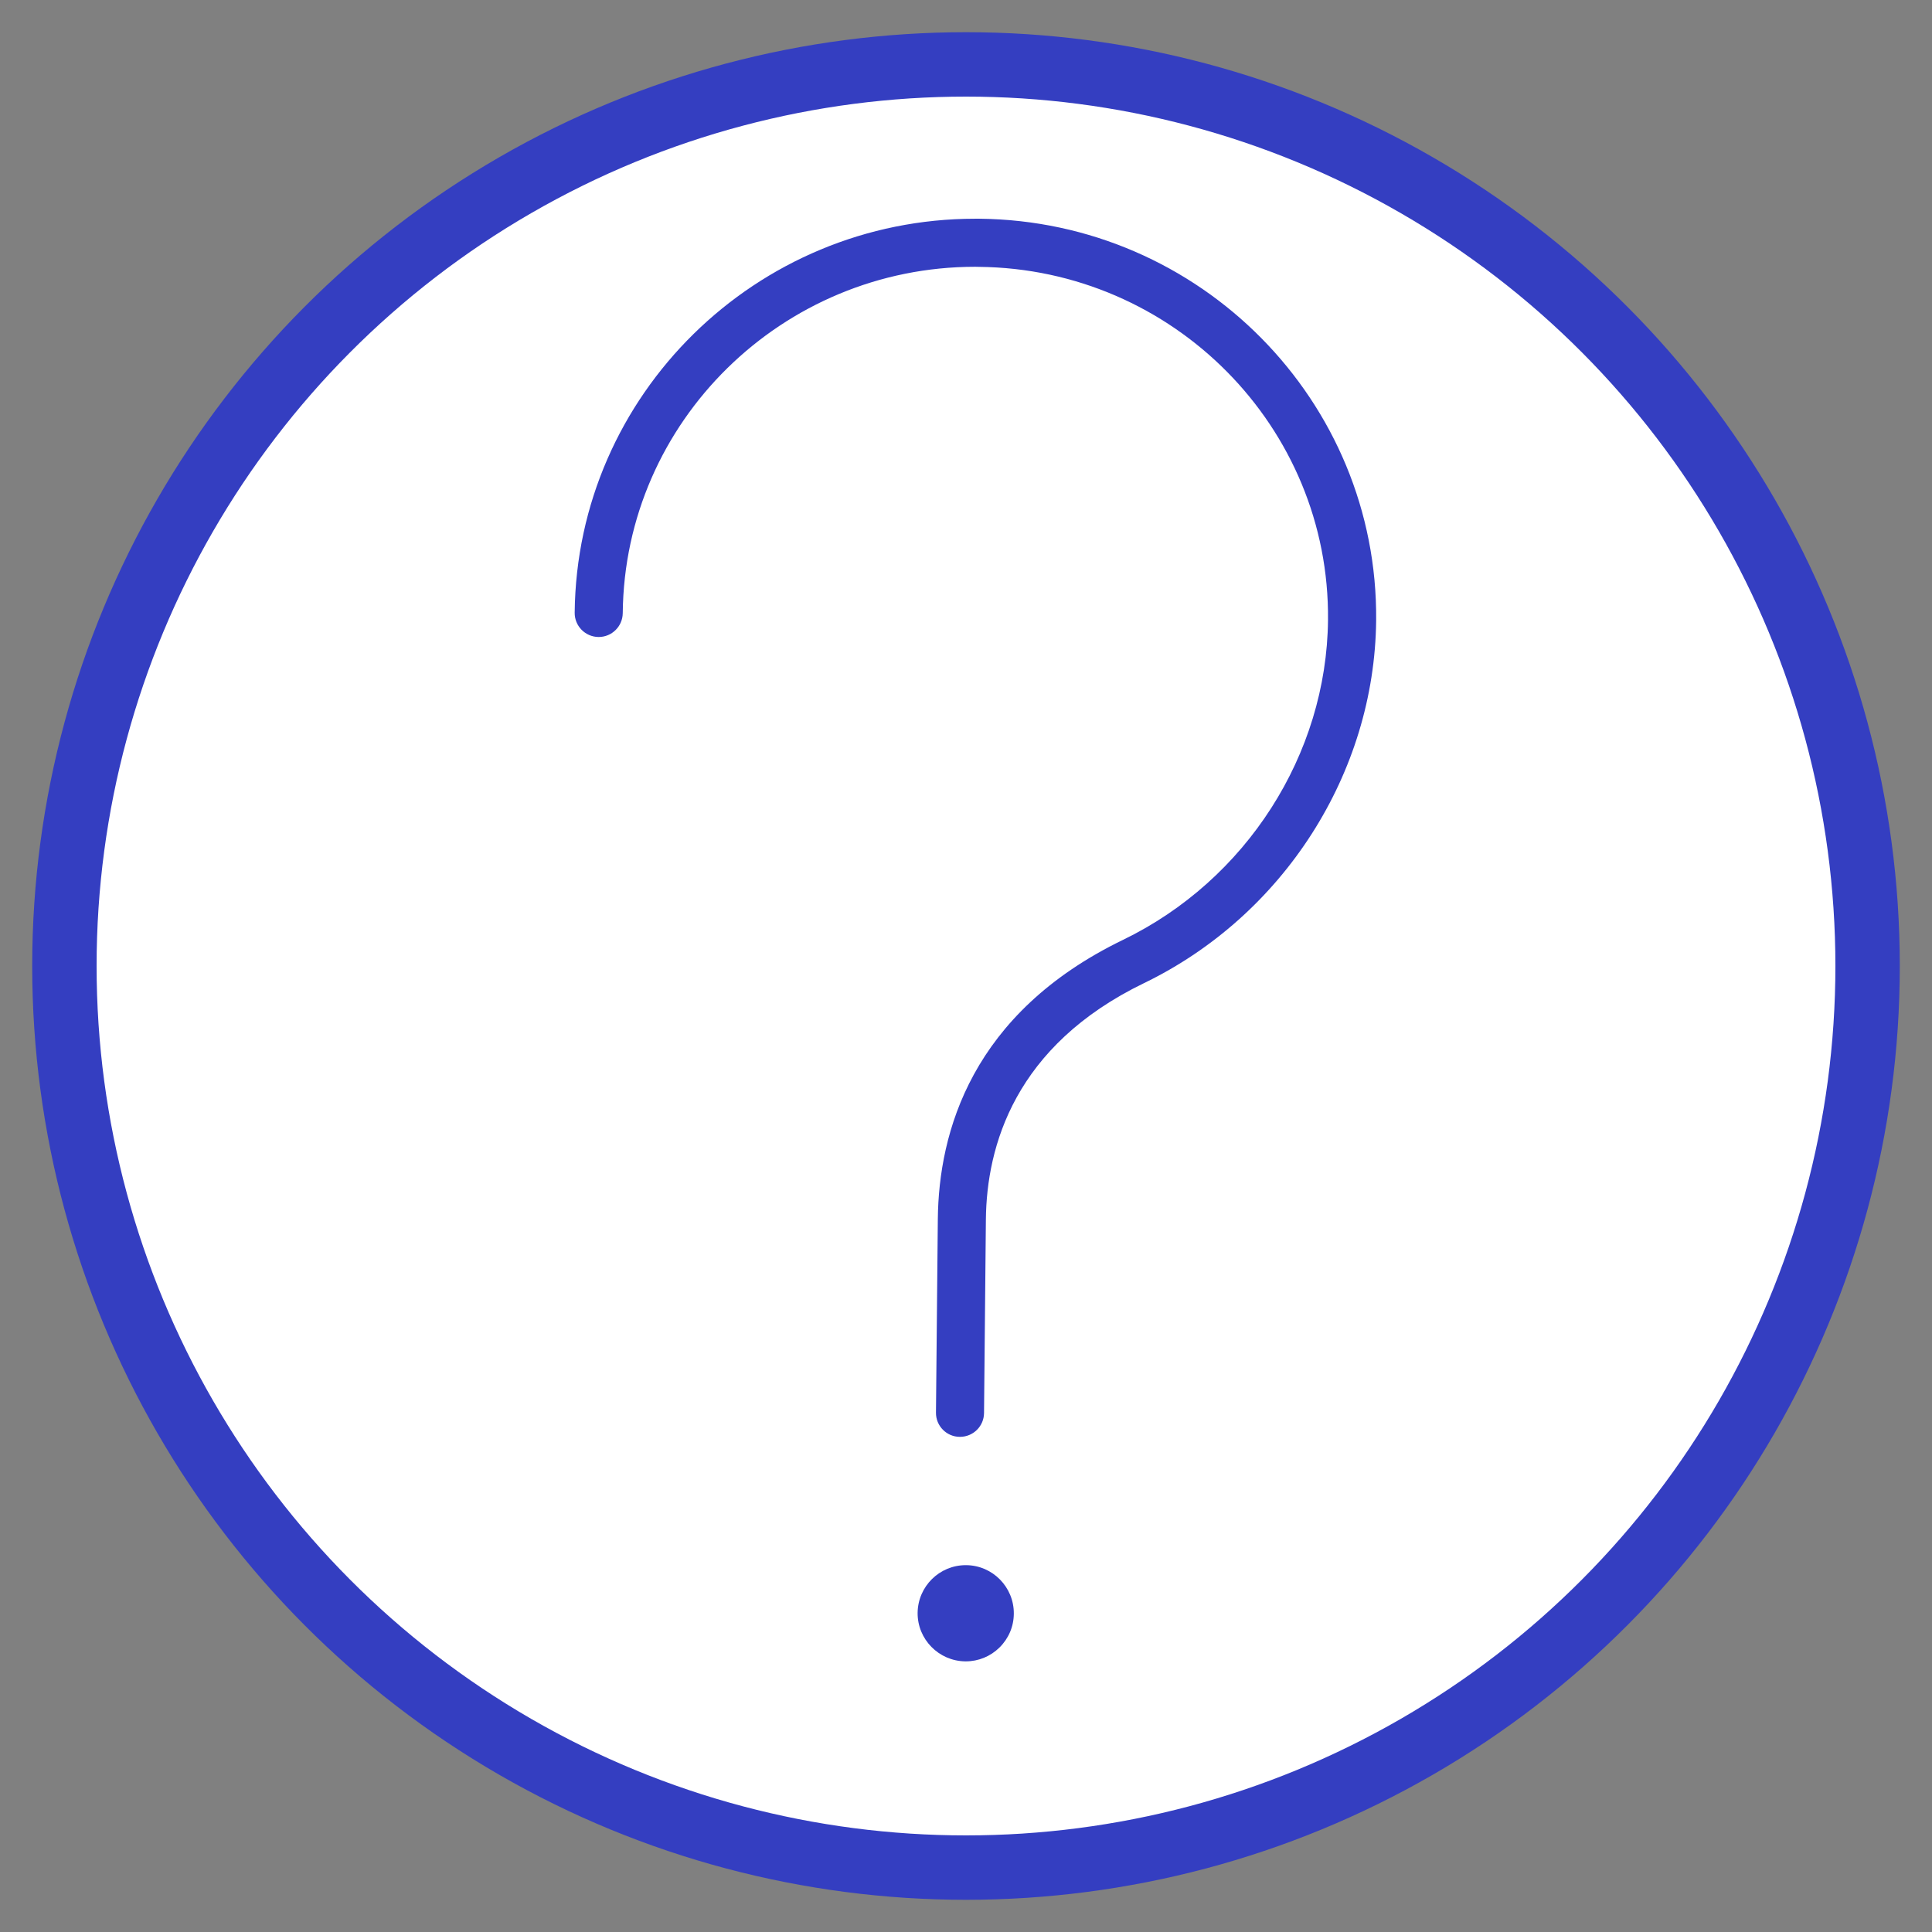
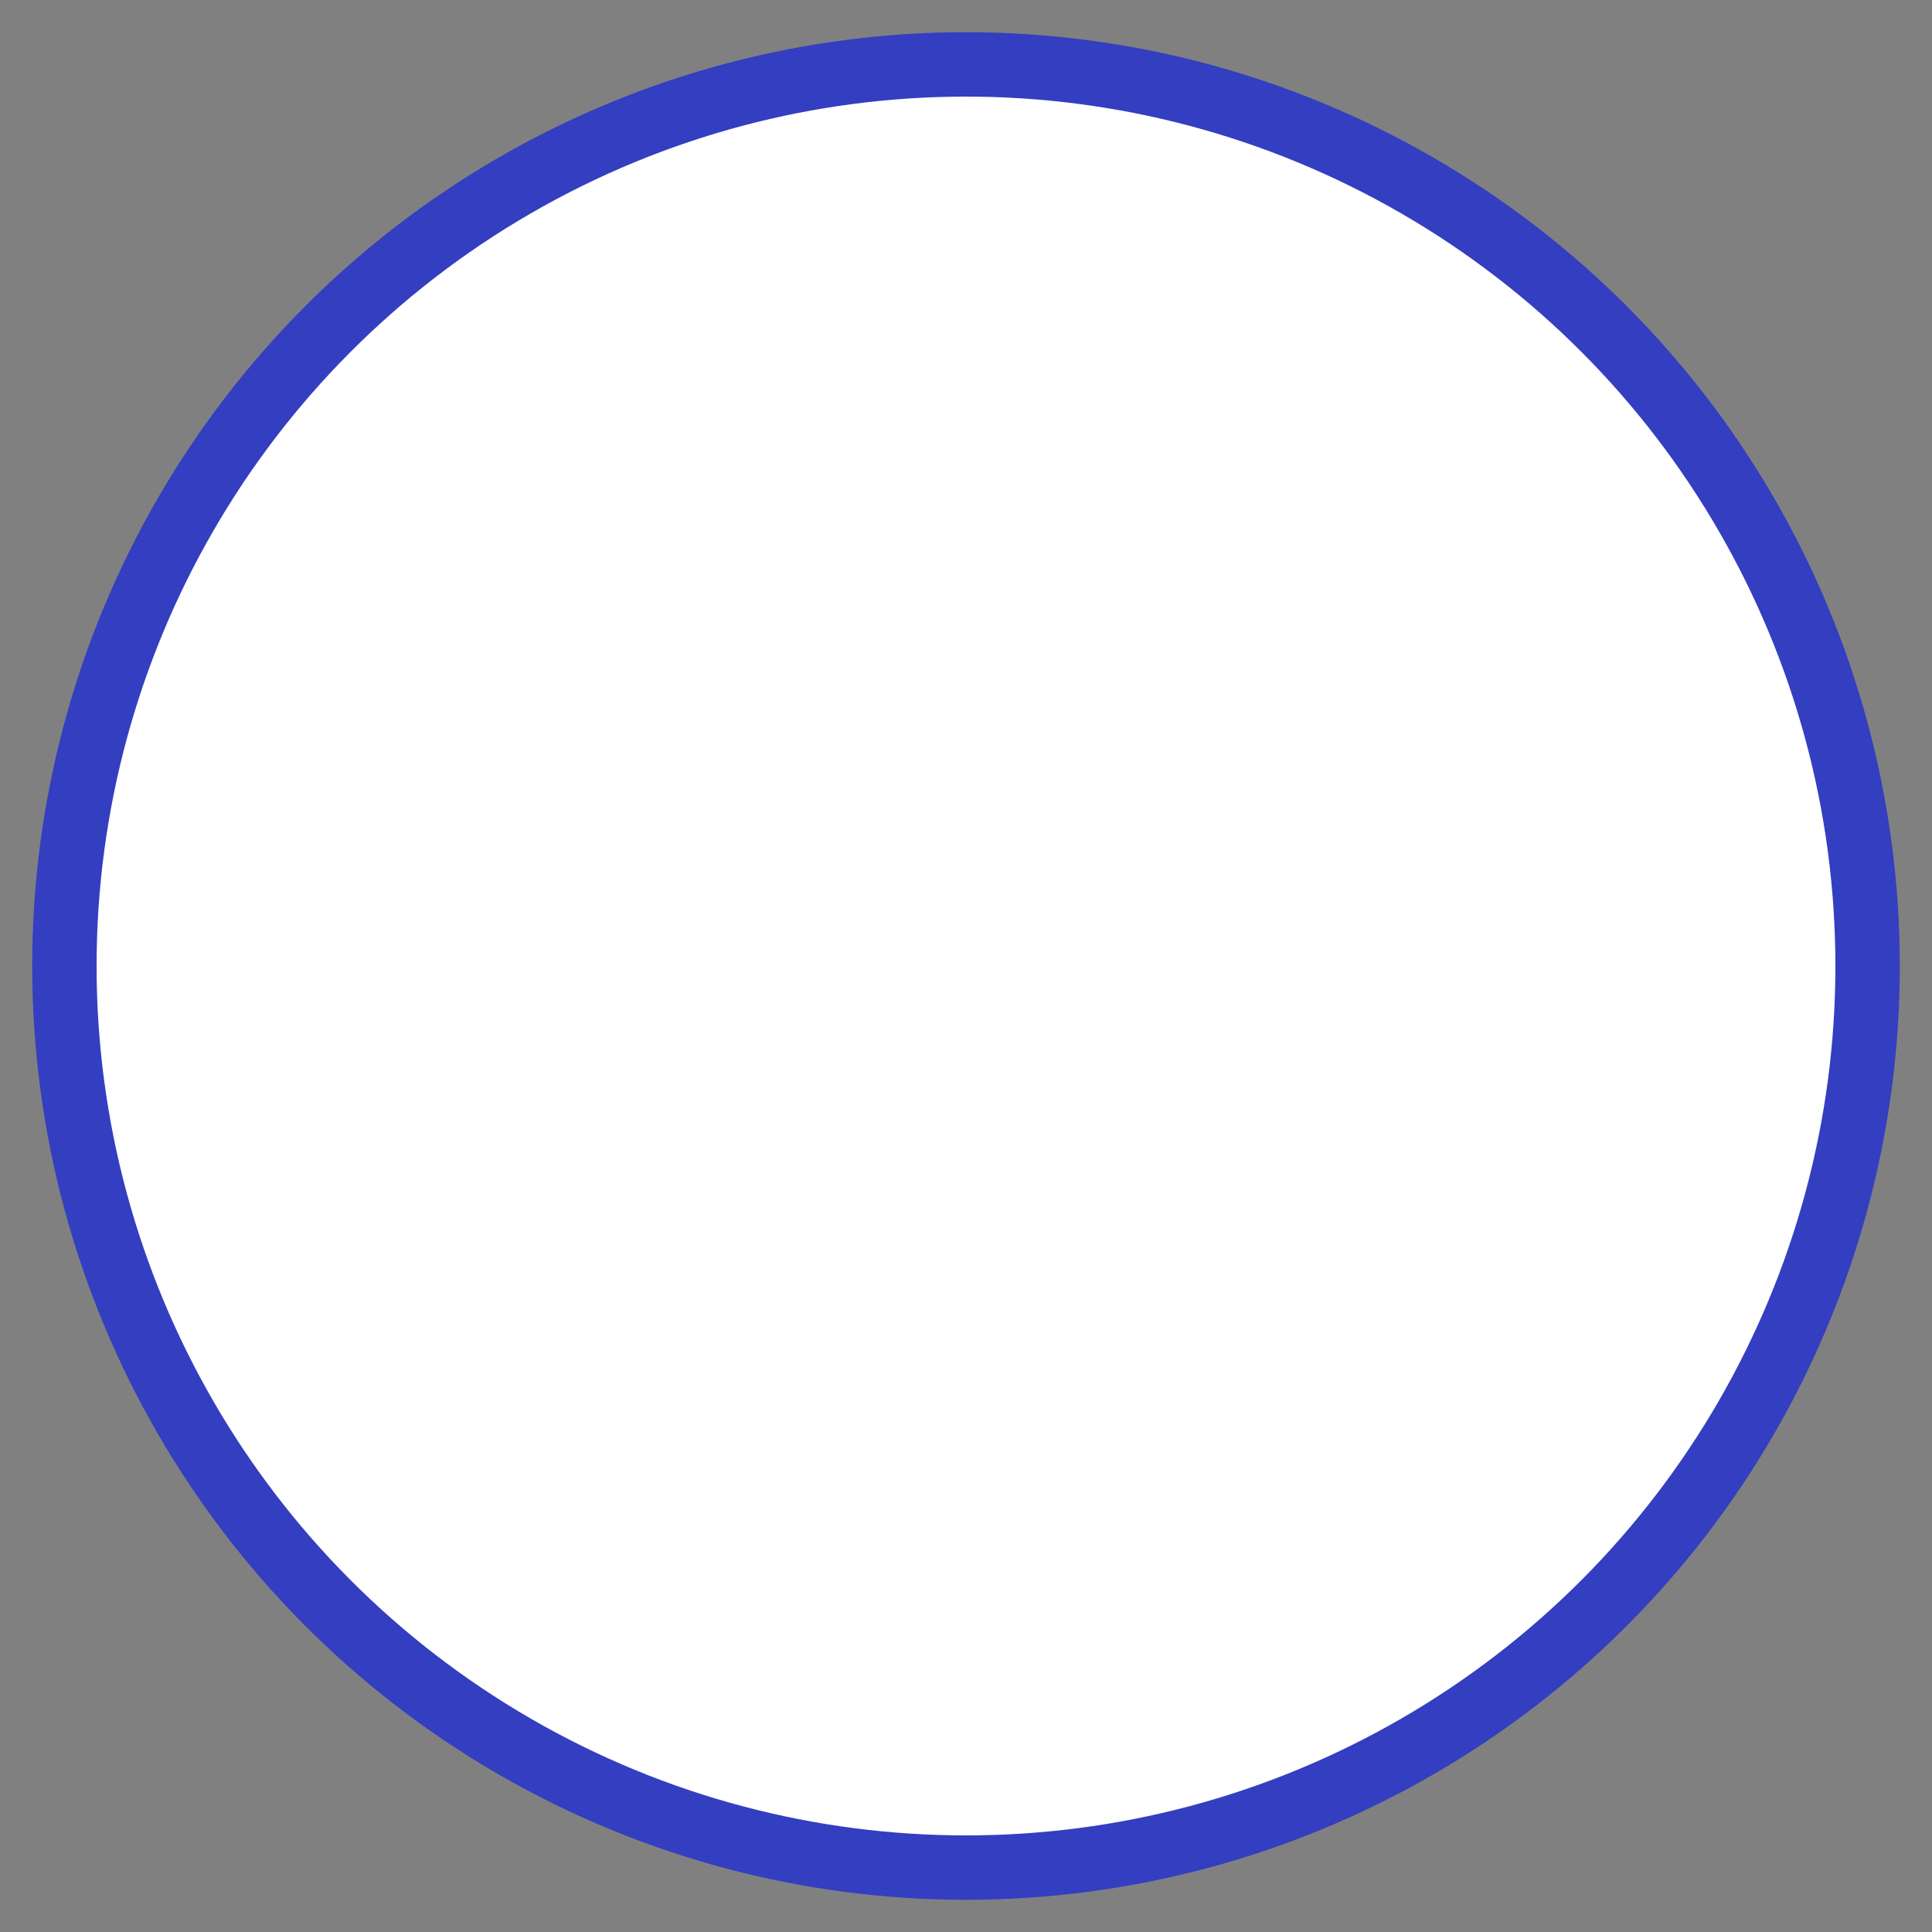
<svg xmlns="http://www.w3.org/2000/svg" width="24" height="24" viewBox="0 0 24 24" fill="none">
  <rect x="0" y="0" width="24" height="24" fill="#808080" stroke="none" />
  <circle cx="12" cy="12" r="11.20" fill="white" stroke="#343EC1" stroke-width="0.8" />
-   <path d="M12.003 19.443C12.001 19.443 11.999 19.443 11.997 19.443C11.67 19.443 11.403 19.707 11.399 20.035C11.396 20.364 11.662 20.634 11.991 20.638C11.993 20.638 11.995 20.638 11.997 20.638C12.154 20.638 12.303 20.577 12.415 20.467C12.529 20.355 12.593 20.206 12.594 20.046C12.597 19.717 12.332 19.446 12.003 19.443Z" fill="#343EC1" />
-   <path d="M12.165 2.717C12.148 2.717 12.132 2.717 12.115 2.717C9.393 2.717 7.165 4.903 7.139 7.611C7.137 7.776 7.27 7.911 7.434 7.913C7.435 7.913 7.436 7.913 7.437 7.913C7.601 7.913 7.734 7.781 7.736 7.617C7.759 5.236 9.72 3.314 12.115 3.314C12.13 3.314 12.144 3.314 12.159 3.315C14.574 3.338 16.521 5.306 16.497 7.702C16.481 9.374 15.481 10.934 13.951 11.675C12.068 12.587 11.661 14.064 11.65 15.143L11.627 17.548C11.625 17.713 11.758 17.848 11.922 17.849C11.923 17.849 11.924 17.849 11.925 17.849C12.089 17.849 12.222 17.718 12.224 17.554L12.247 15.149C12.256 14.239 12.604 12.991 14.211 12.213C15.944 11.374 17.076 9.605 17.095 7.708C17.121 4.982 14.909 2.744 12.165 2.717Z" fill="#343EC1" />
</svg>